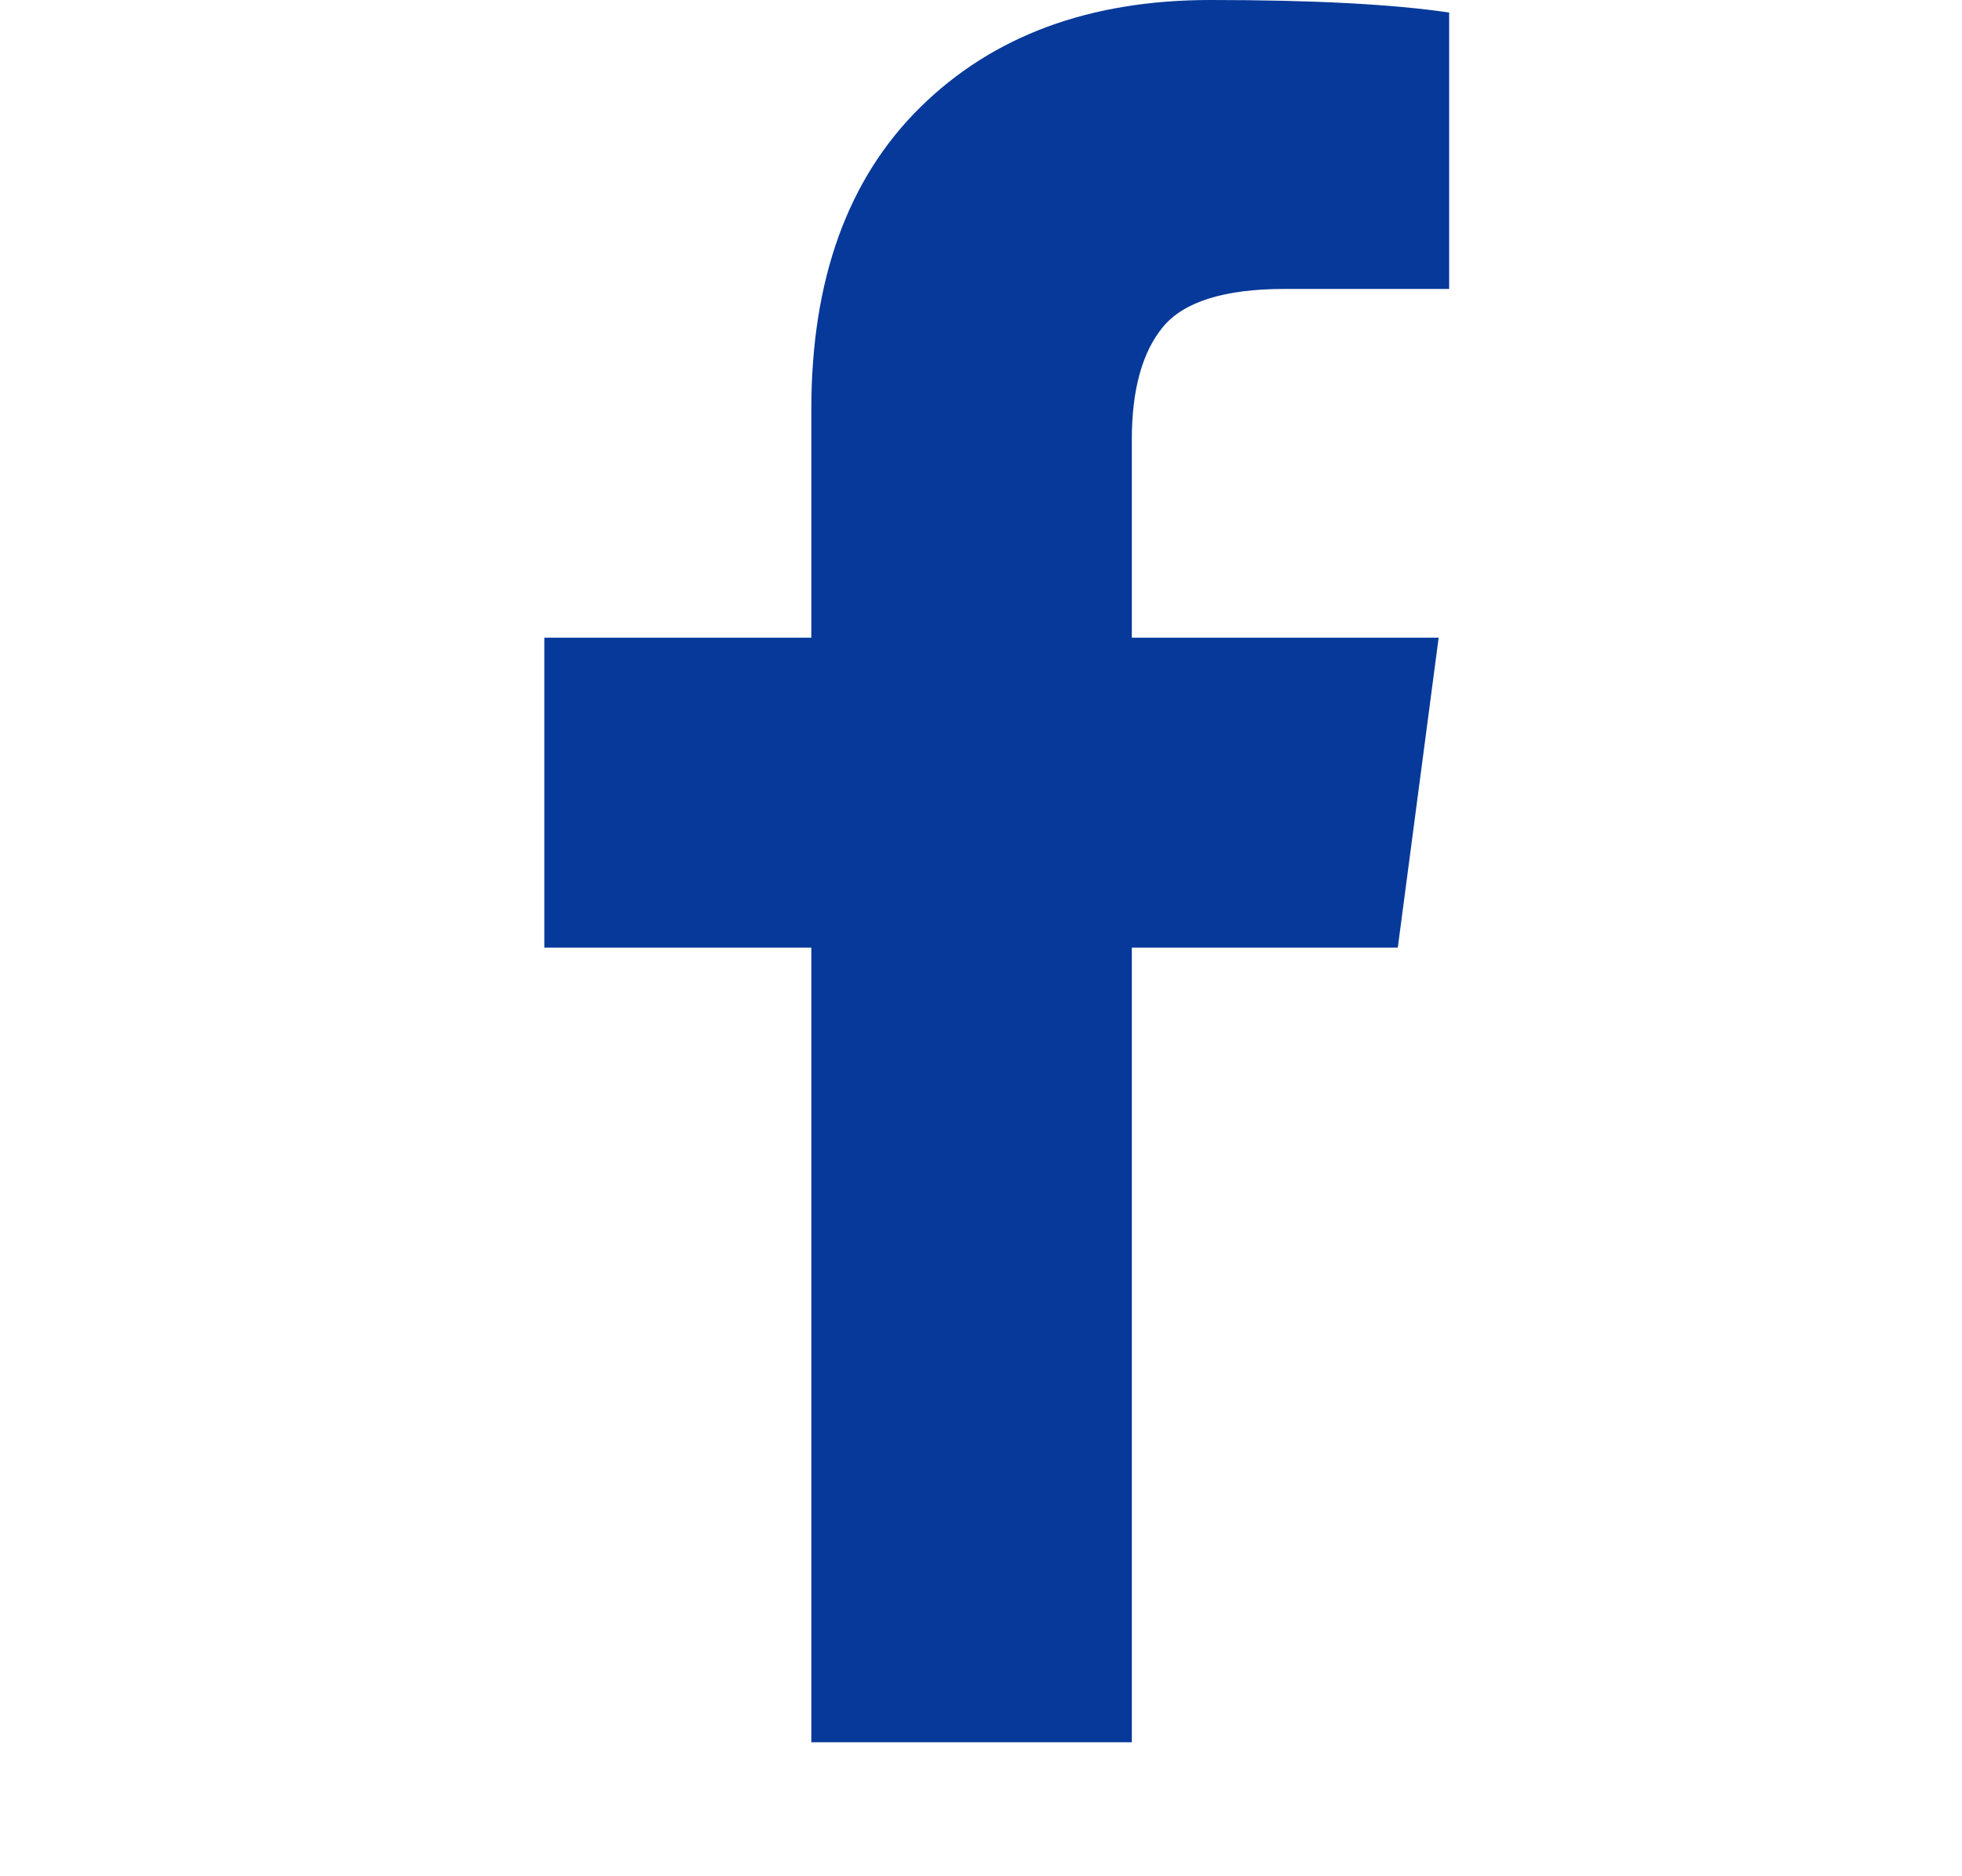
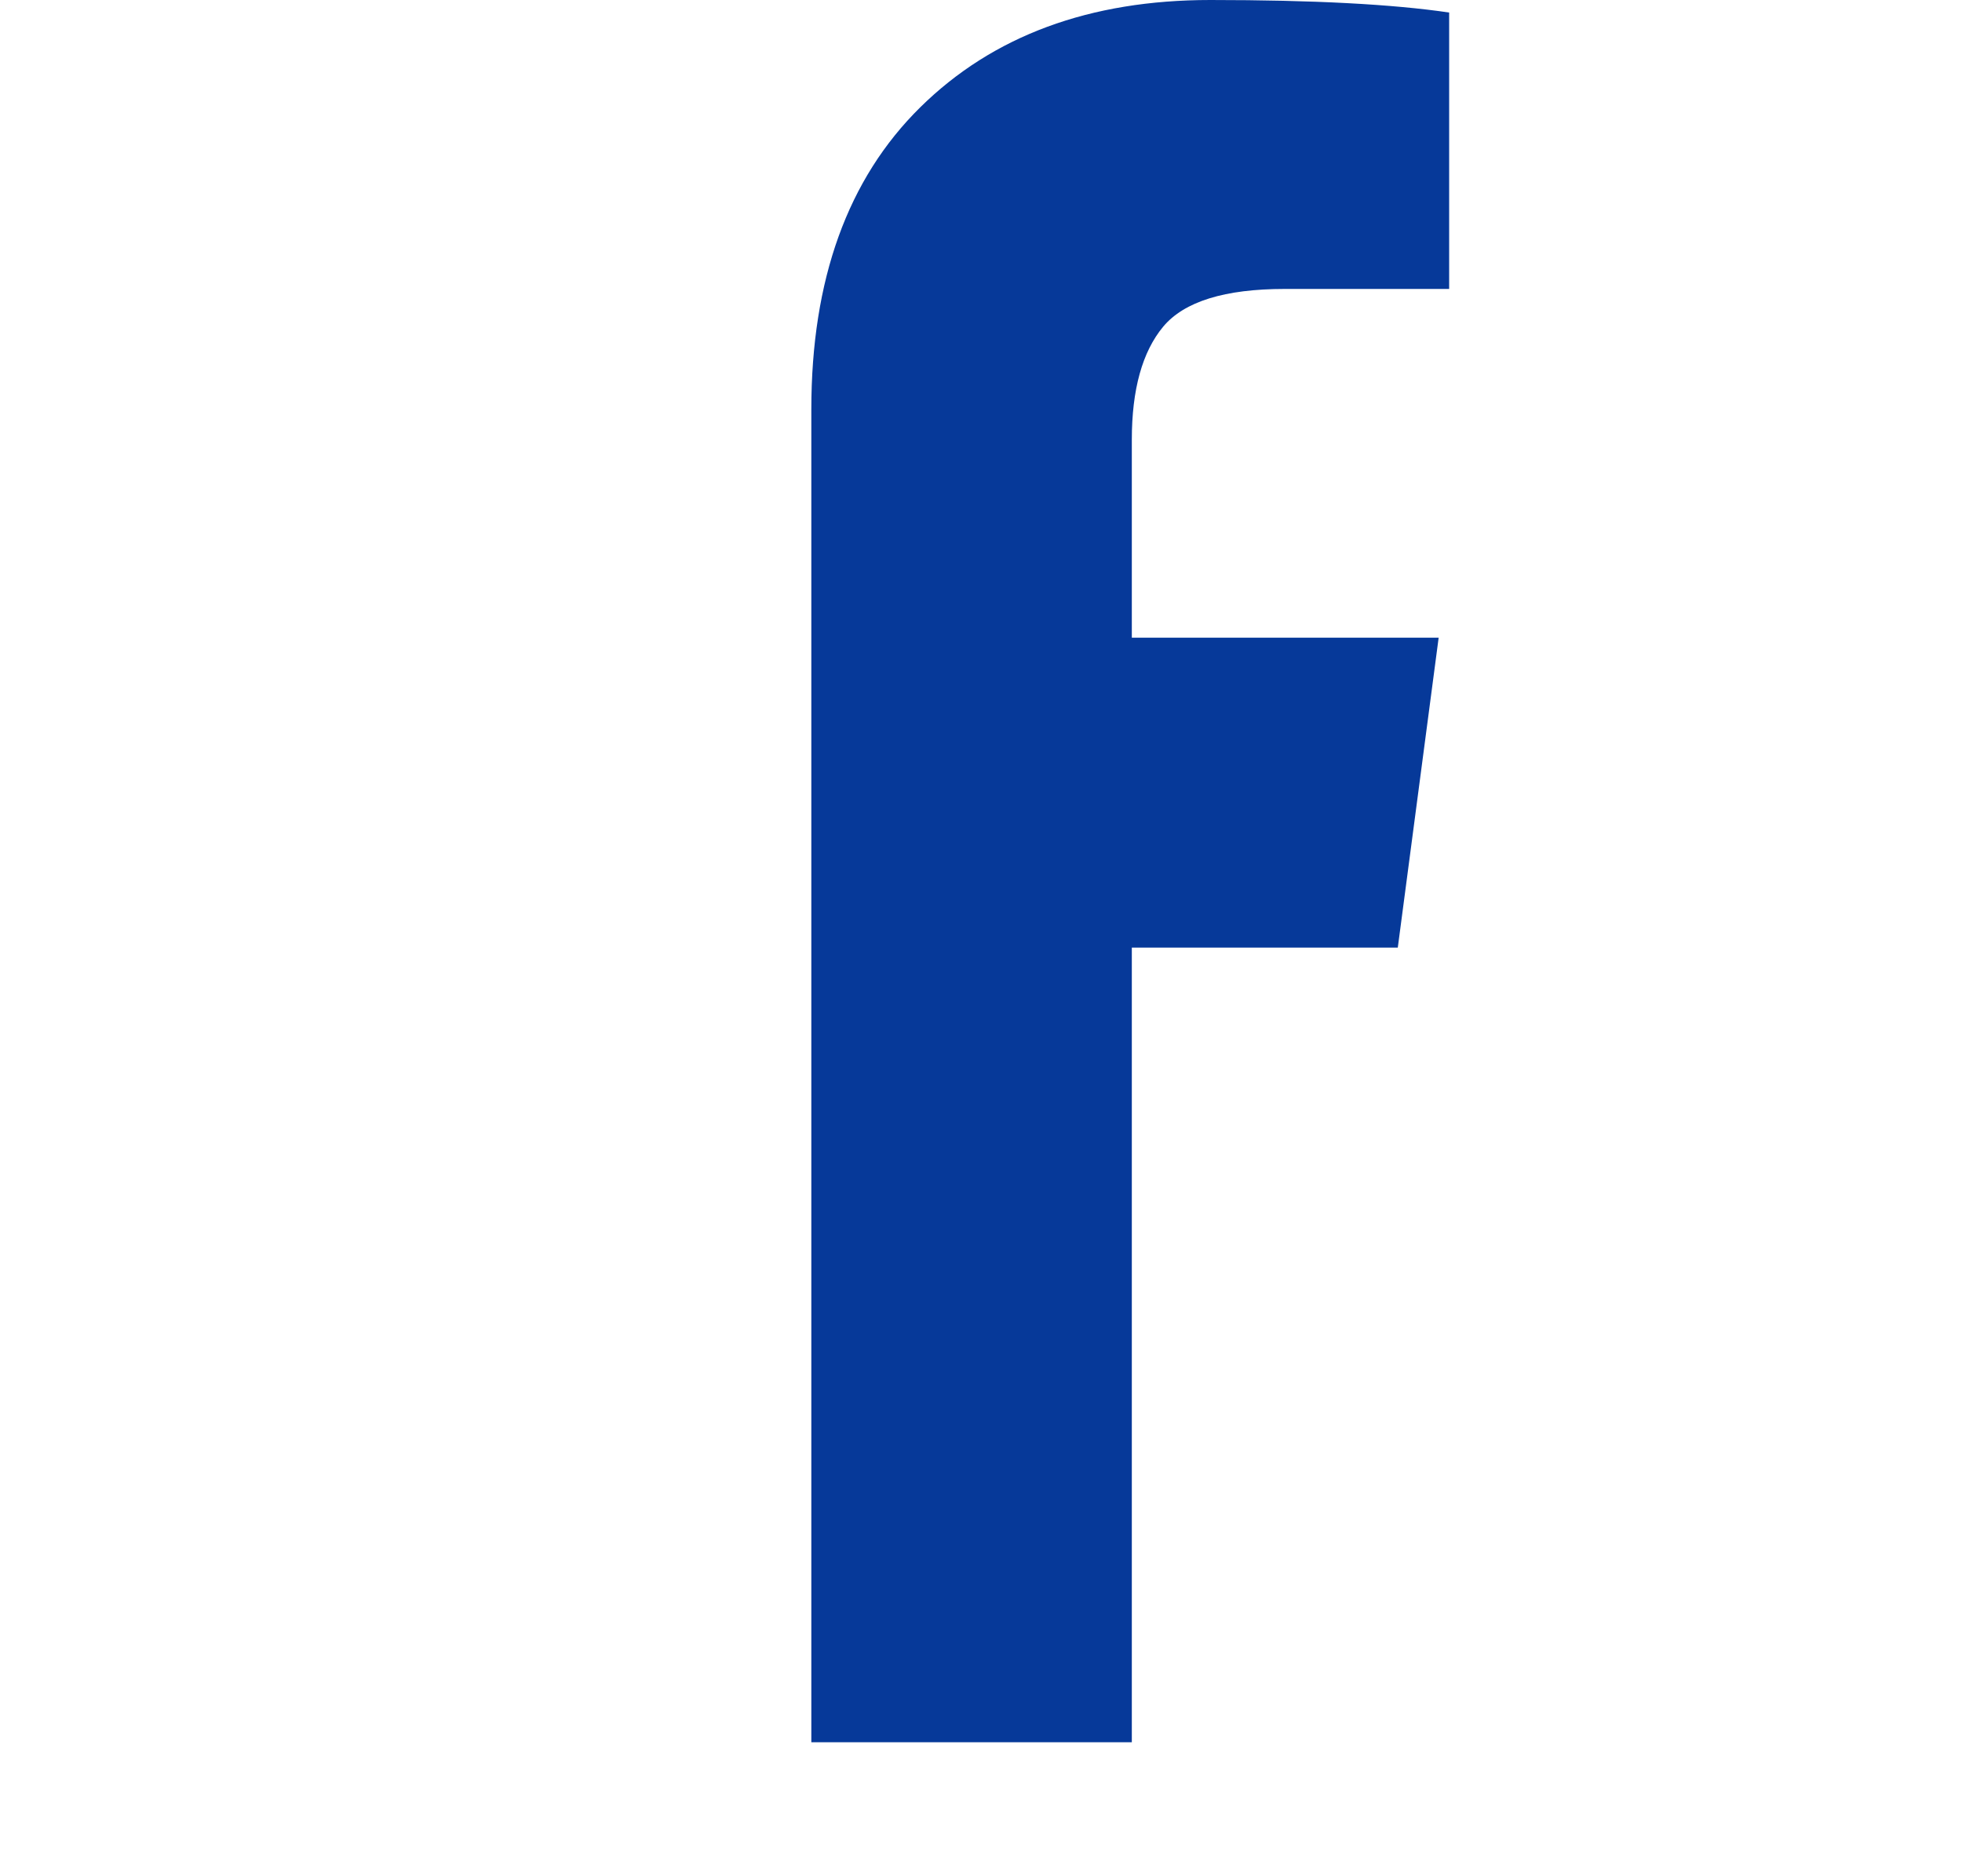
<svg xmlns="http://www.w3.org/2000/svg" fill="none" viewBox="0 0 23 22">
-   <path fill="#063999" d="M16.988 0.147V3.388H15.06C14.357 3.388 13.882 3.536 13.636 3.83C13.391 4.125 13.268 4.567 13.268 5.156V7.477H16.865L16.386 11.111H13.268V20.429H9.511V11.111H6.381V7.477H9.511V4.8C9.511 3.278 9.937 2.097 10.788 1.258C11.639 0.419 12.773 0 14.189 0C15.392 0 16.325 0.049 16.988 0.147Z" />
+   <path fill="#063999" d="M16.988 0.147V3.388H15.06C14.357 3.388 13.882 3.536 13.636 3.83C13.391 4.125 13.268 4.567 13.268 5.156V7.477H16.865L16.386 11.111H13.268V20.429H9.511V11.111H6.381H9.511V4.8C9.511 3.278 9.937 2.097 10.788 1.258C11.639 0.419 12.773 0 14.189 0C15.392 0 16.325 0.049 16.988 0.147Z" />
</svg>